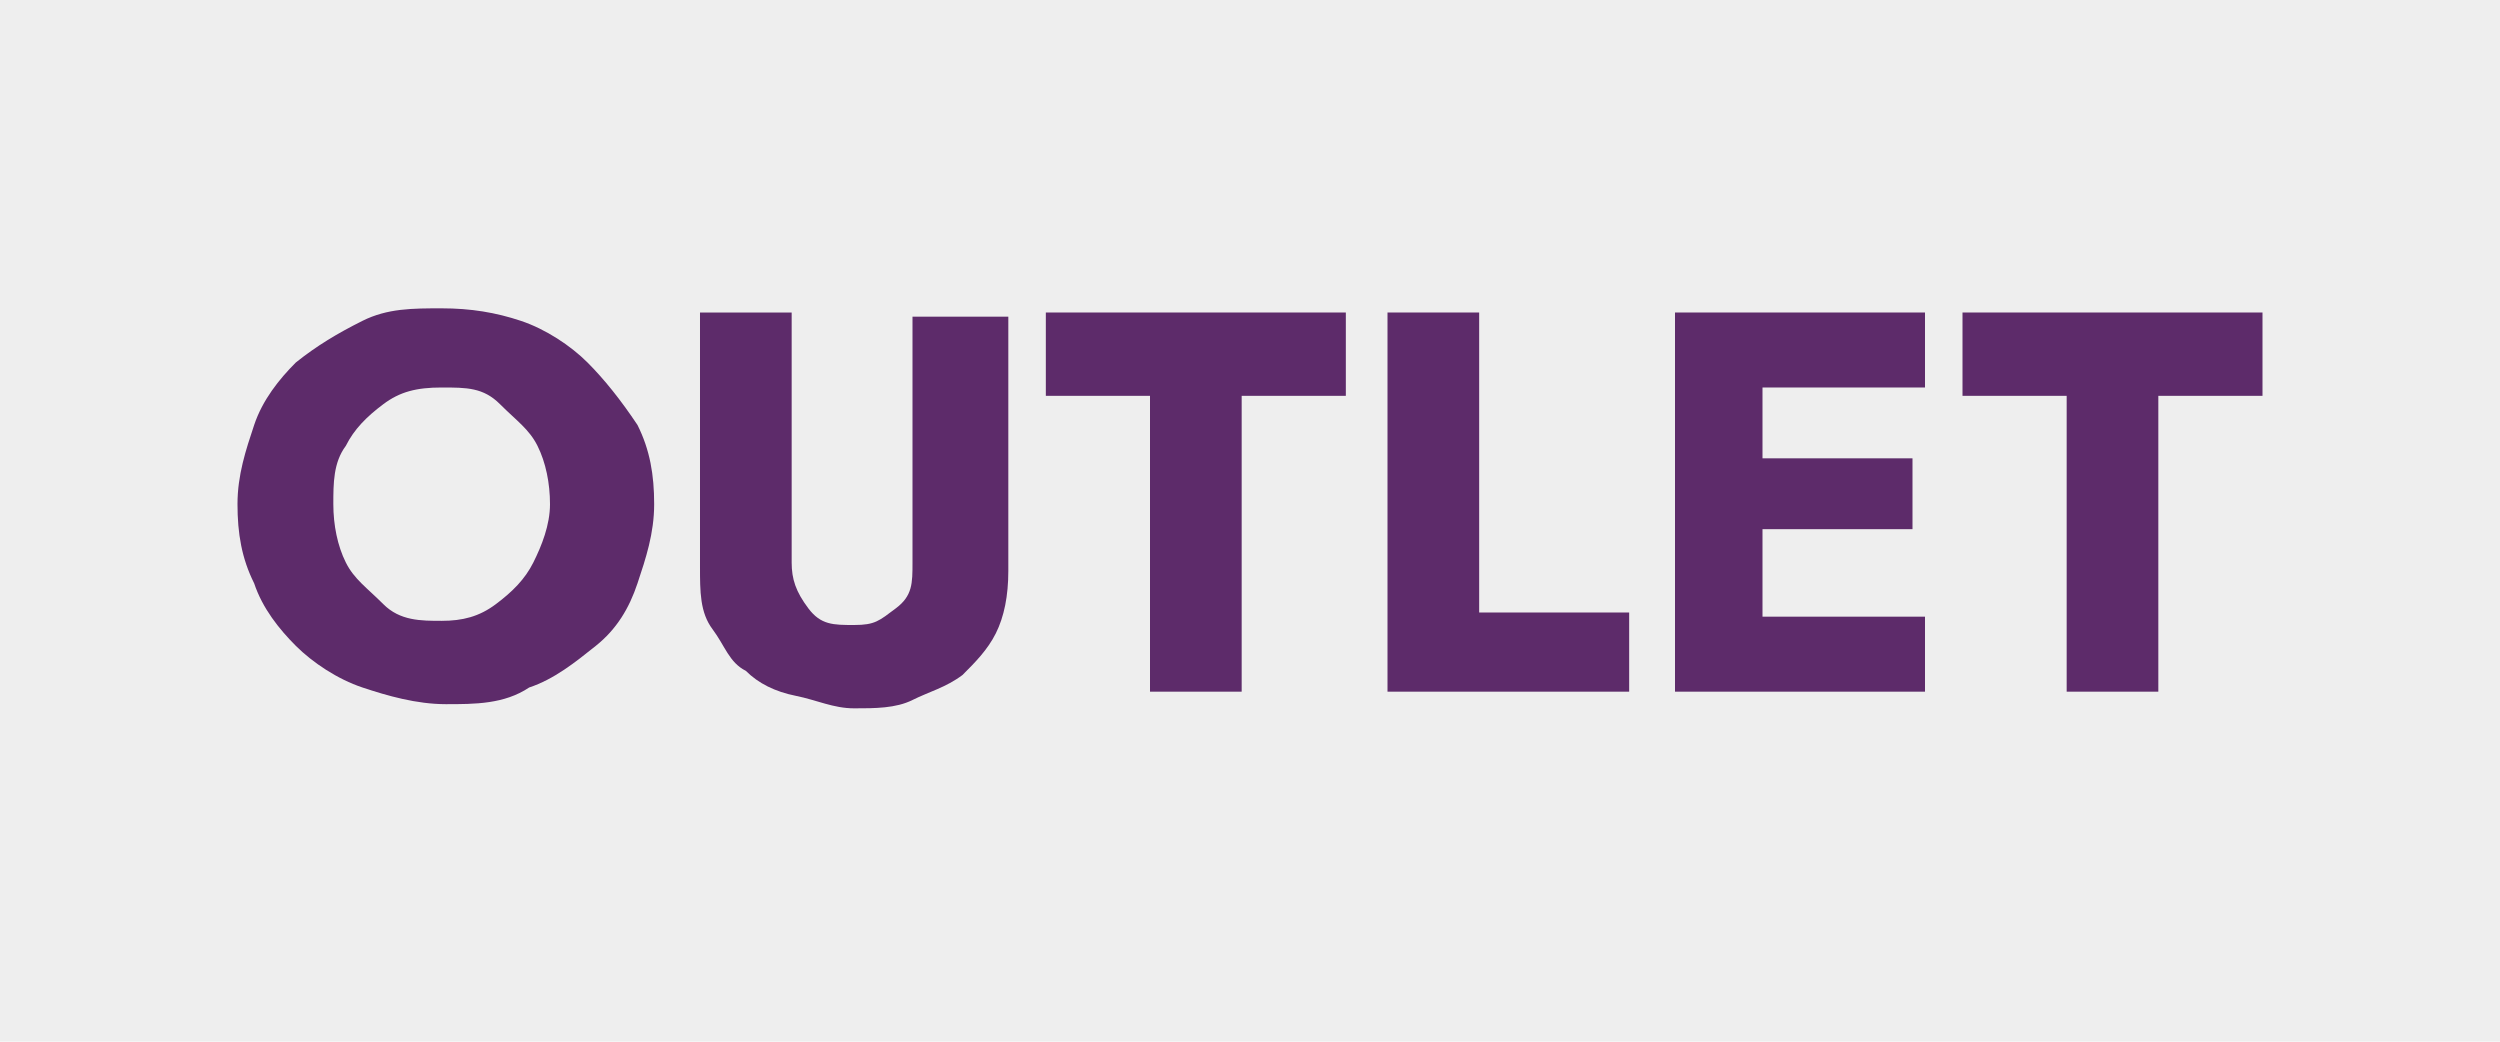
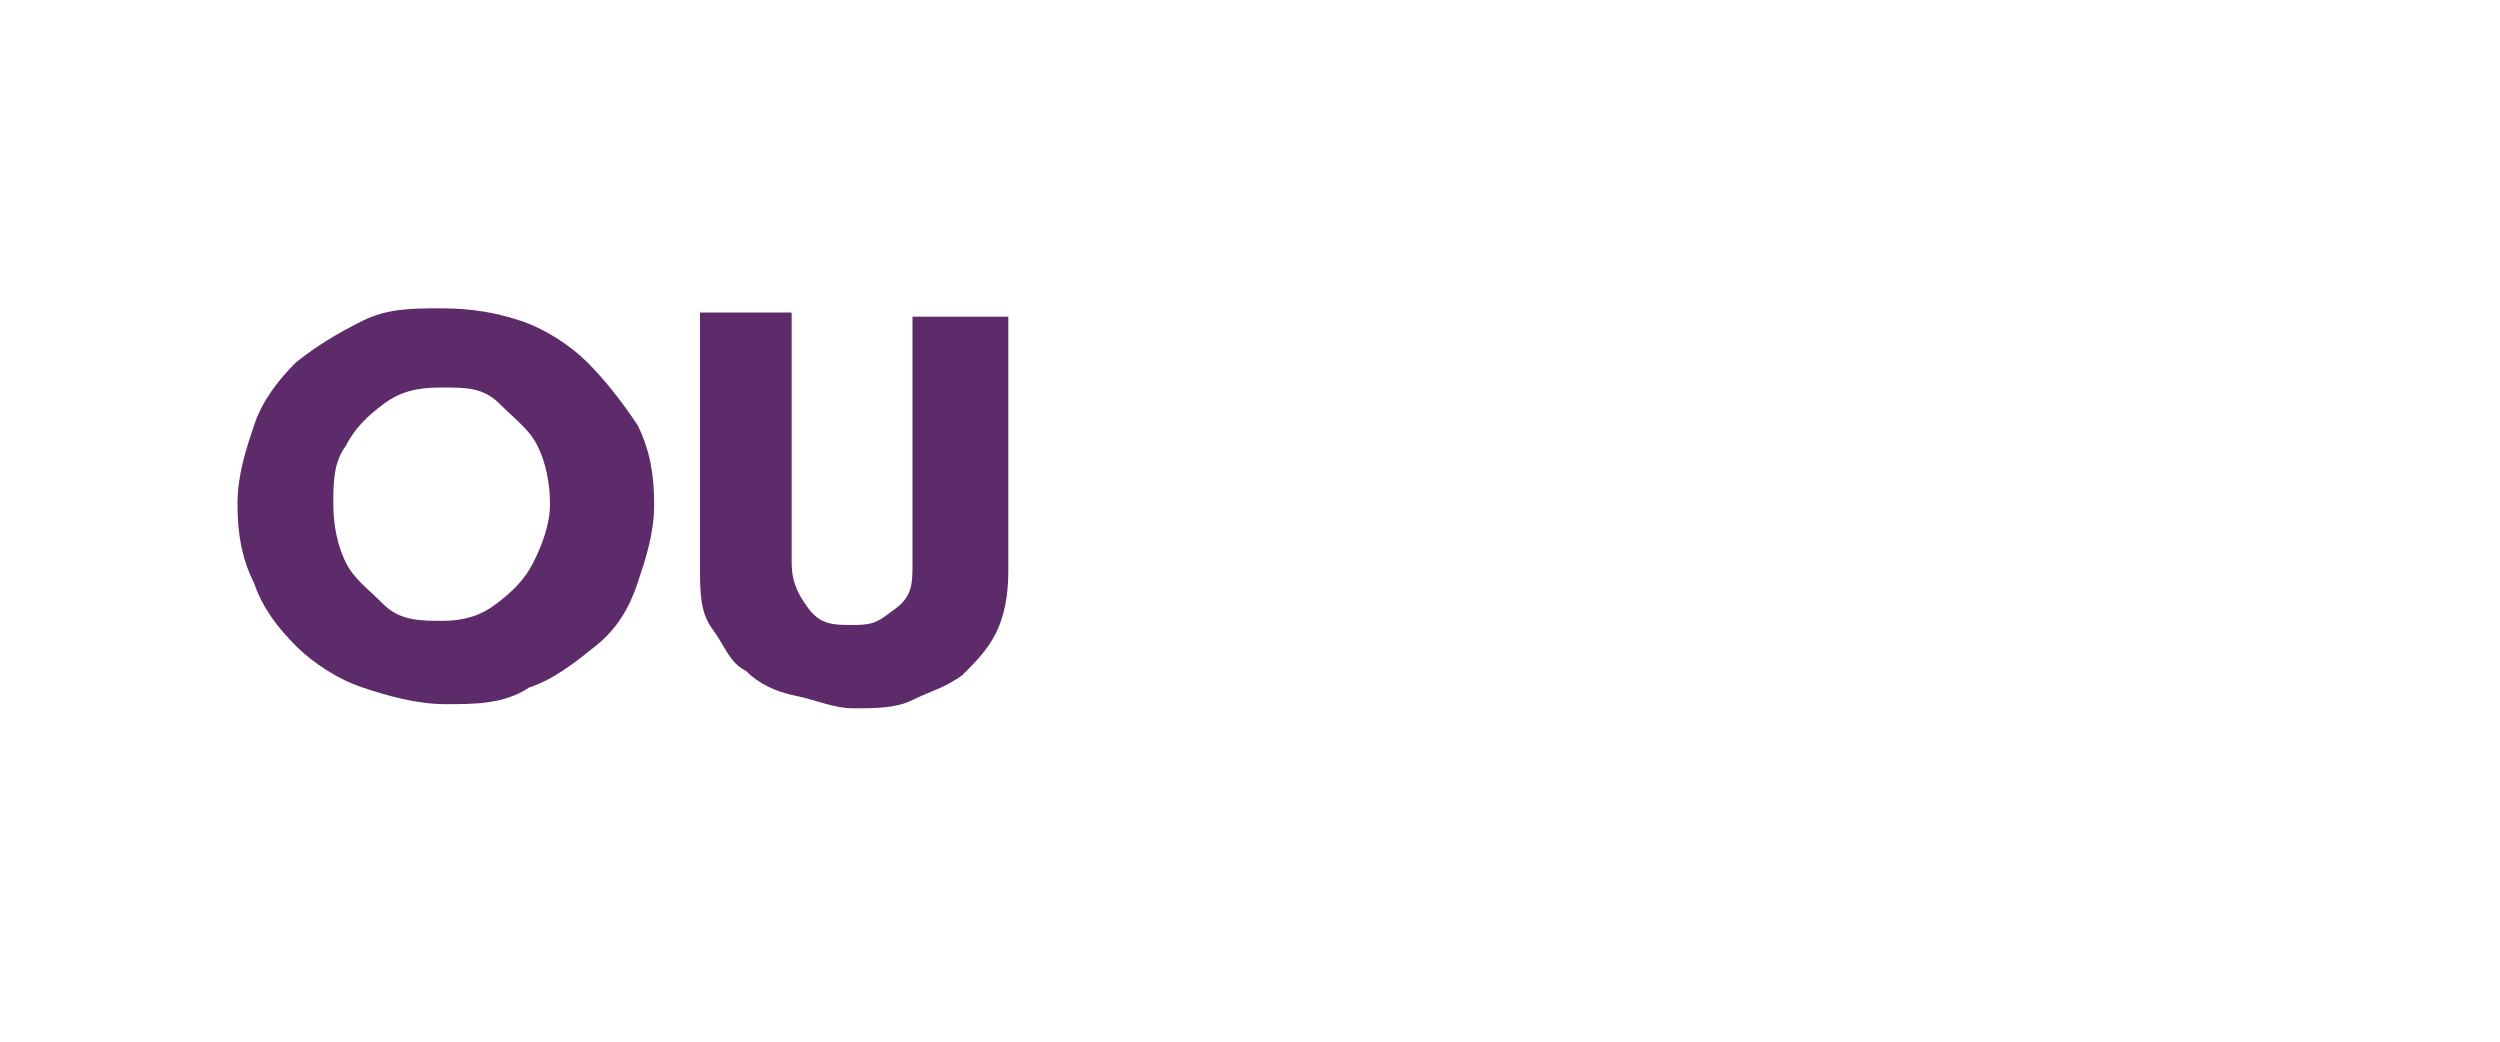
<svg xmlns="http://www.w3.org/2000/svg" id="Capa_1" version="1.1" viewBox="0 0 60 25">
  <defs>
    <style>
      .st0 {
        fill: #eee;
      }

      .st1 {
        fill: #5d2b6a;
      }
    </style>
  </defs>
-   <rect class="st0" y="0" width="60" height="25" />
  <g>
    <path class="st1" d="M14.1,8.7c-.4-.4-1-.8-1.6-1s-1.2-.3-1.9-.3-1.3,0-1.9.3-1.1.6-1.6,1c-.4.4-.8.9-1,1.5s-.4,1.2-.4,1.9.1,1.3.4,1.9c.2.6.6,1.1,1,1.5s1,.8,1.6,1,1.3.4,2,.4,1.4,0,2-.4c.6-.2,1.1-.6,1.6-1s.8-.9,1-1.5.4-1.2.4-1.9-.1-1.3-.4-1.9c-.4-.6-.8-1.1-1.2-1.5ZM12.8,13.5c-.2.4-.5.7-.9,1s-.8.4-1.3.4-1,0-1.4-.4-.7-.6-.9-1c-.2-.4-.3-.9-.3-1.4s0-1,.3-1.4c.2-.4.5-.7.9-1s.8-.4,1.4-.4,1,0,1.4.4.7.6.9,1c.2.4.3.9.3,1.4,0,.5-.2,1-.4,1.4Z" />
    <path class="st1" d="M21.9,13.5c0,.5,0,.8-.4,1.1s-.5.4-1,.4-.8,0-1.1-.4-.4-.7-.4-1.1v-6h-2.2v6.1c0,.6,0,1.1.3,1.5s.4.8.8,1c.3.3.7.5,1.2.6s.9.3,1.4.3,1,0,1.4-.2.8-.3,1.2-.6c.3-.3.6-.6.8-1s.3-.9.3-1.5v-6.1h-2.3v5.9Z" />
-     <polygon class="st1" points="25.1 9.5 27.6 9.5 27.6 16.6 29.8 16.6 29.8 9.5 32.3 9.5 32.3 7.5 25.1 7.5 25.1 9.5" />
-     <polygon class="st1" points="35.5 7.5 33.3 7.5 33.3 16.6 39.1 16.6 39.1 14.7 35.5 14.7 35.5 7.5" />
-     <polygon class="st1" points="41.6 7.5 40.2 7.5 40.2 16.6 41.6 16.6 42.3 16.6 46.2 16.6 46.2 14.8 42.3 14.8 42.3 12.7 45.9 12.7 45.9 11 42.3 11 42.3 9.3 46.2 9.3 46.2 7.5 42.3 7.5 41.6 7.5" />
-     <polygon class="st1" points="47.1 7.5 47.1 9.5 49.6 9.5 49.6 16.6 51.8 16.6 51.8 9.5 54.3 9.5 54.3 7.5 47.1 7.5" />
  </g>
</svg>